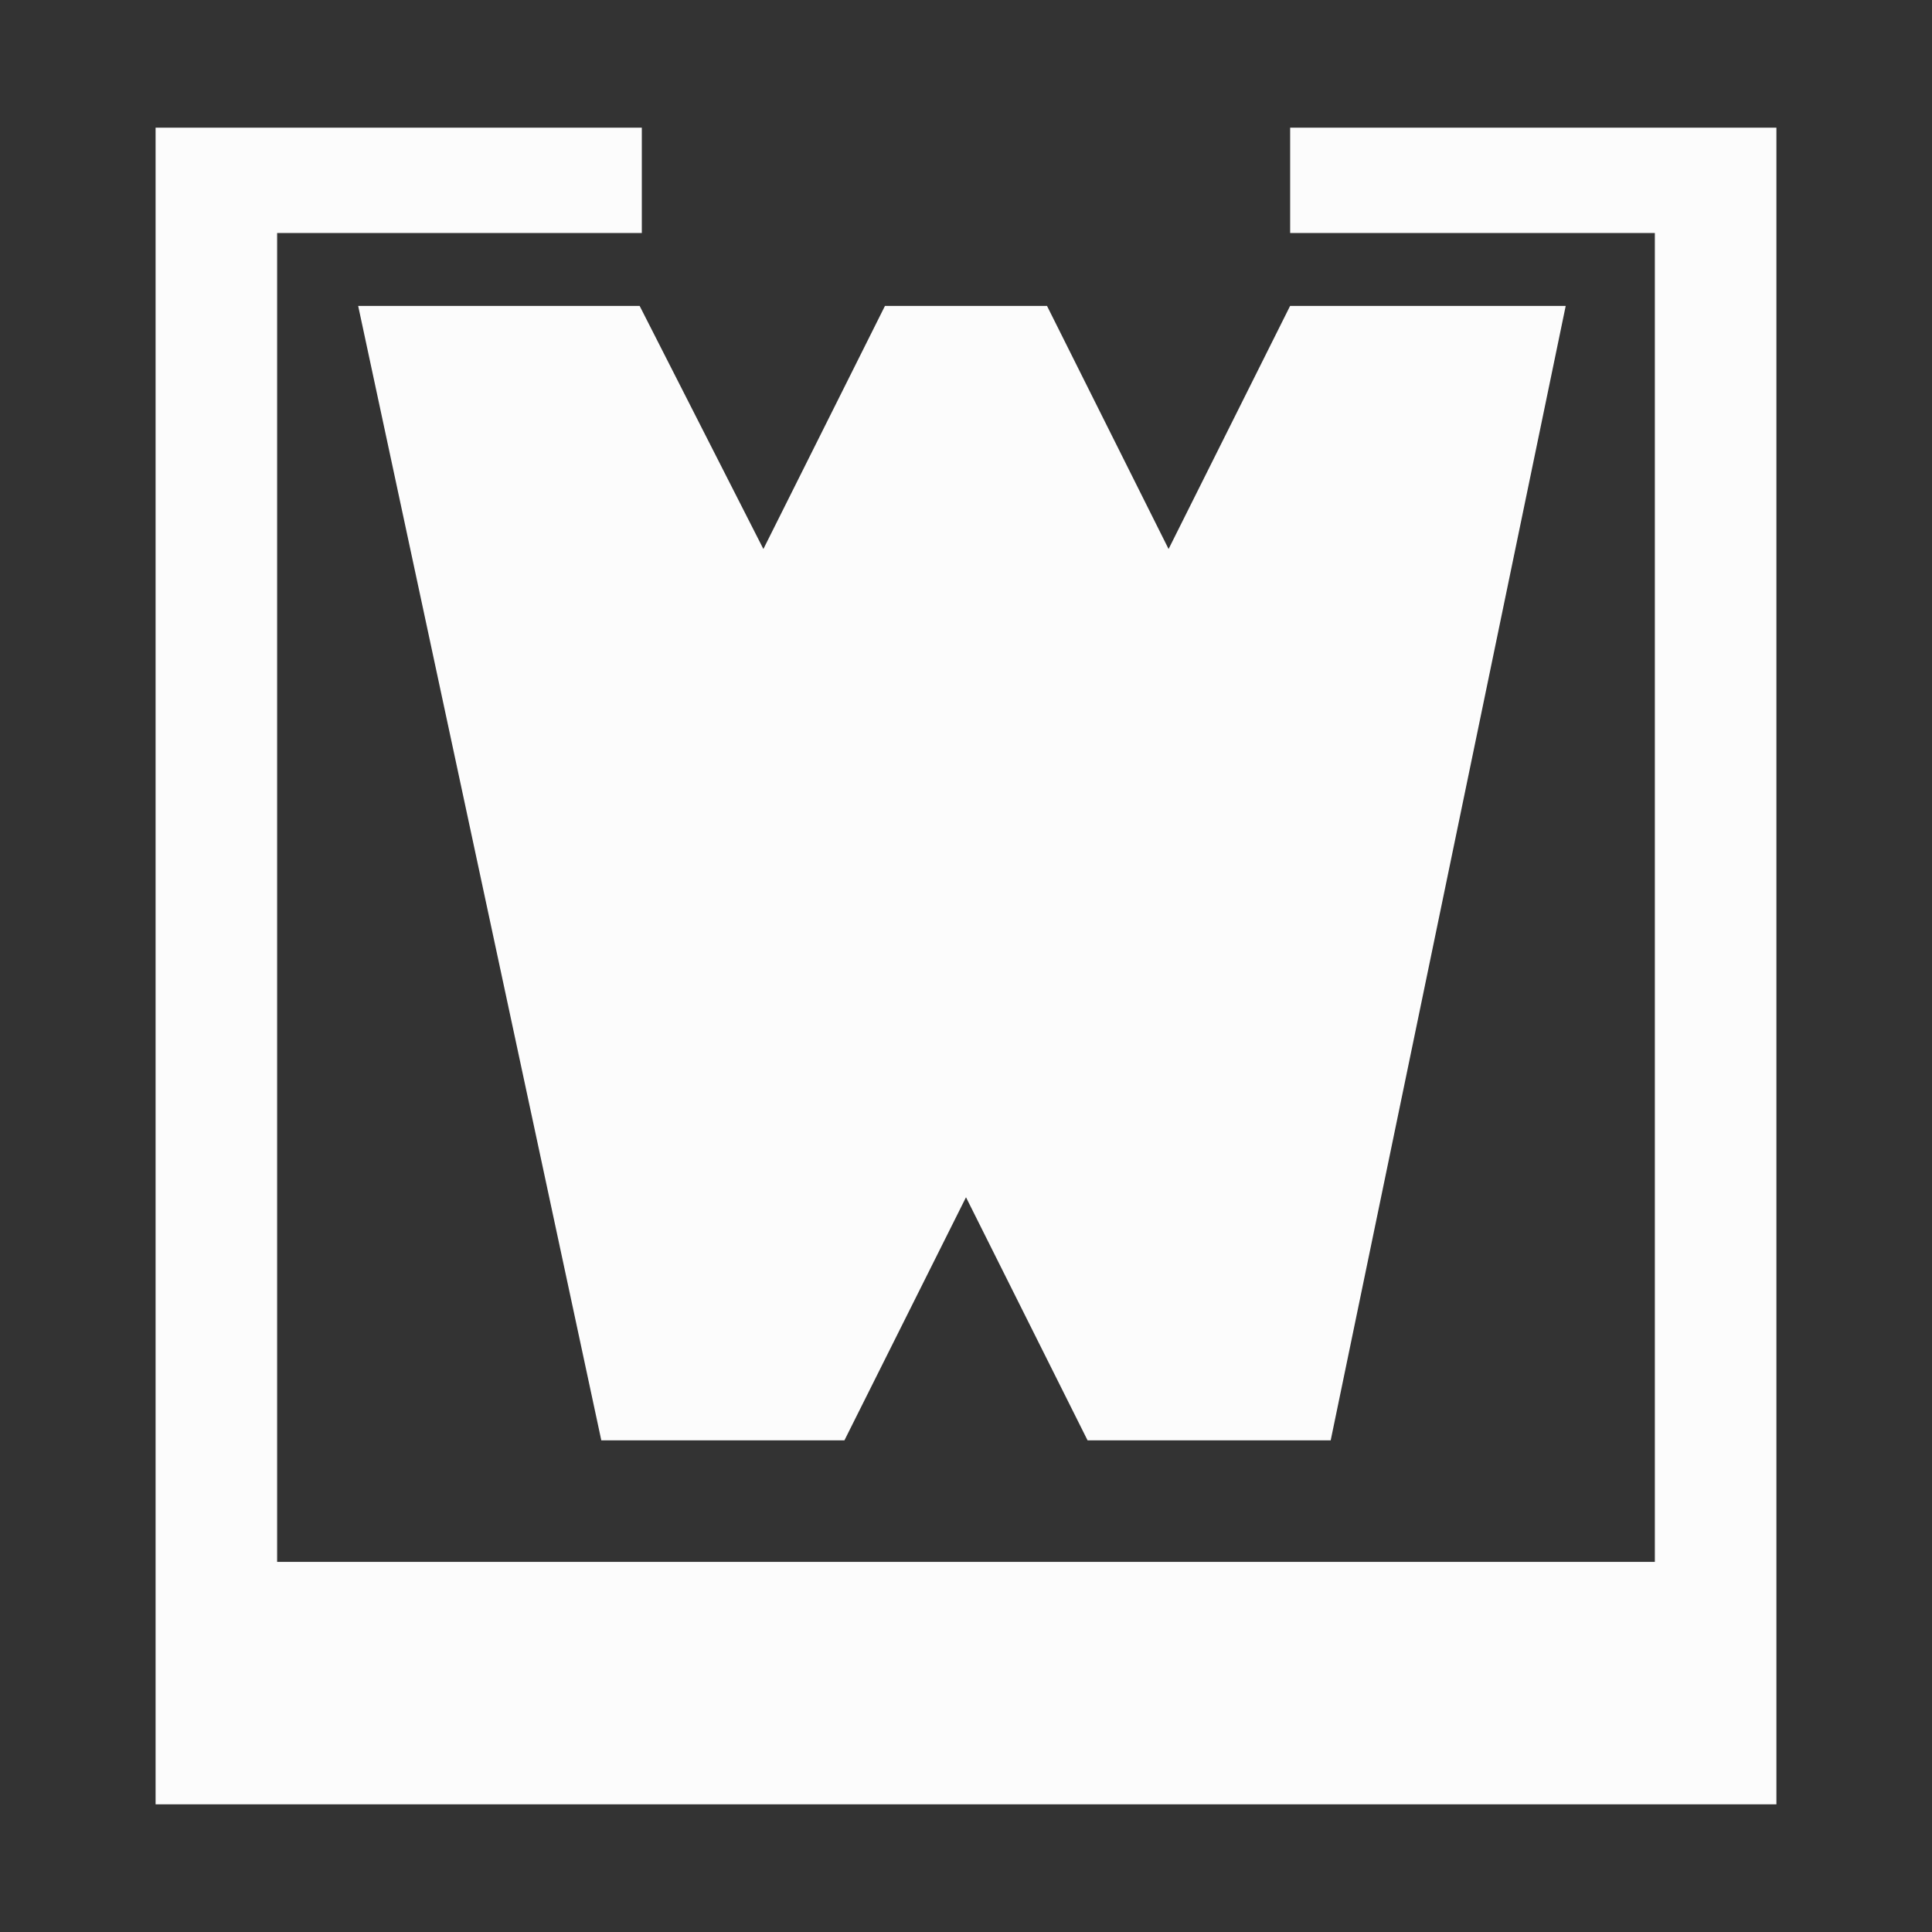
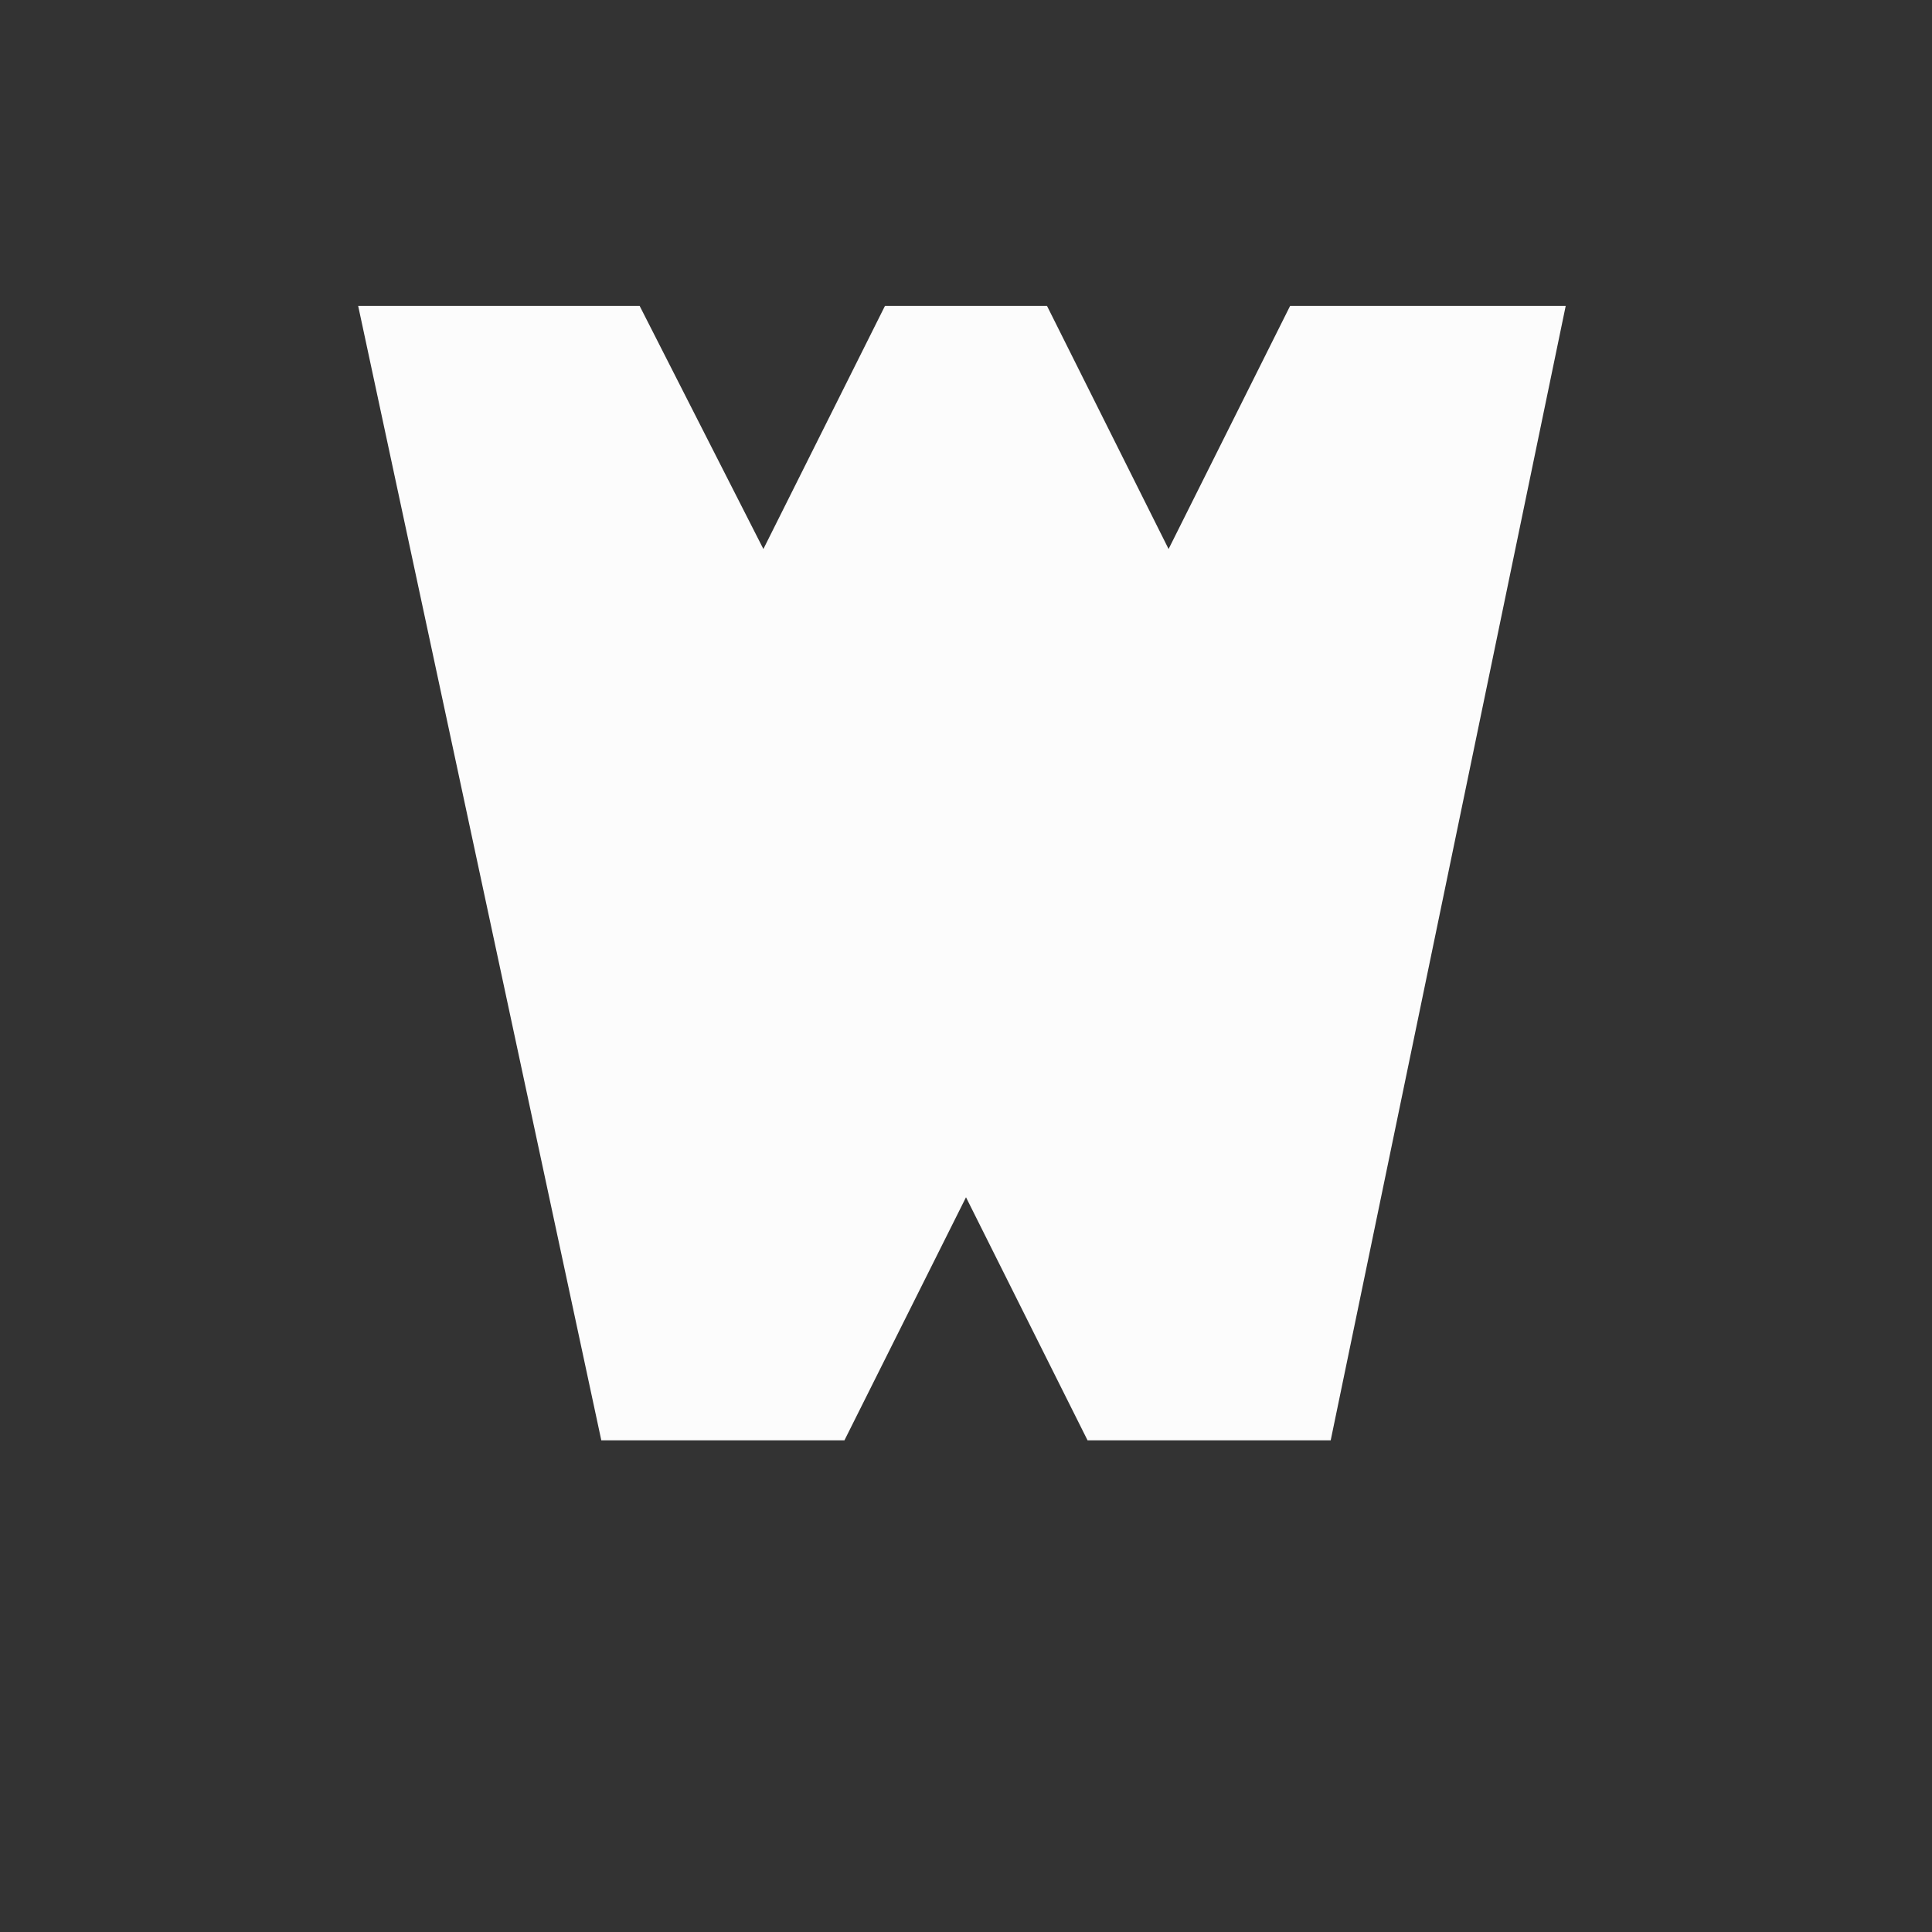
<svg xmlns="http://www.w3.org/2000/svg" id="Ebene_1" version="1.1" viewBox="0 0 7086.6 7086.6">
  <rect x="0" y="0" width="7086.6" height="7086.6" fill="#333333" stroke="none" />
  <defs>
    <style>
      .st0, .st1 {
        fill: #fcfcfc;
      }

      .st1 {
        fill-rule: evenodd;
      }
    </style>
  </defs>
  <polygon class="st1" points="1313.8 1122.2 2346.3 1122.2 2800.1 2013.8 3246 1122.2 3840.5 1122.2 4286.4 2013.8 4732.1 1122.2 5743 1122.2 4881 5283.2 3989.2 5283.2 3543.3 4391.6 3097.4 5283.2 2205.6 5283.2 1313.8 1122.2" />
-   <polygon class="st0" points="570.7 6618.3 570.7 468.3 2354.2 468.3 2354.2 854.7 1016.5 854.7 1016.5 5729 6070 5729 6070 854.7 4732.3 854.7 4732.3 468.3 6515.9 468.3 6515.9 6618.3 570.7 6618.3" />
</svg>